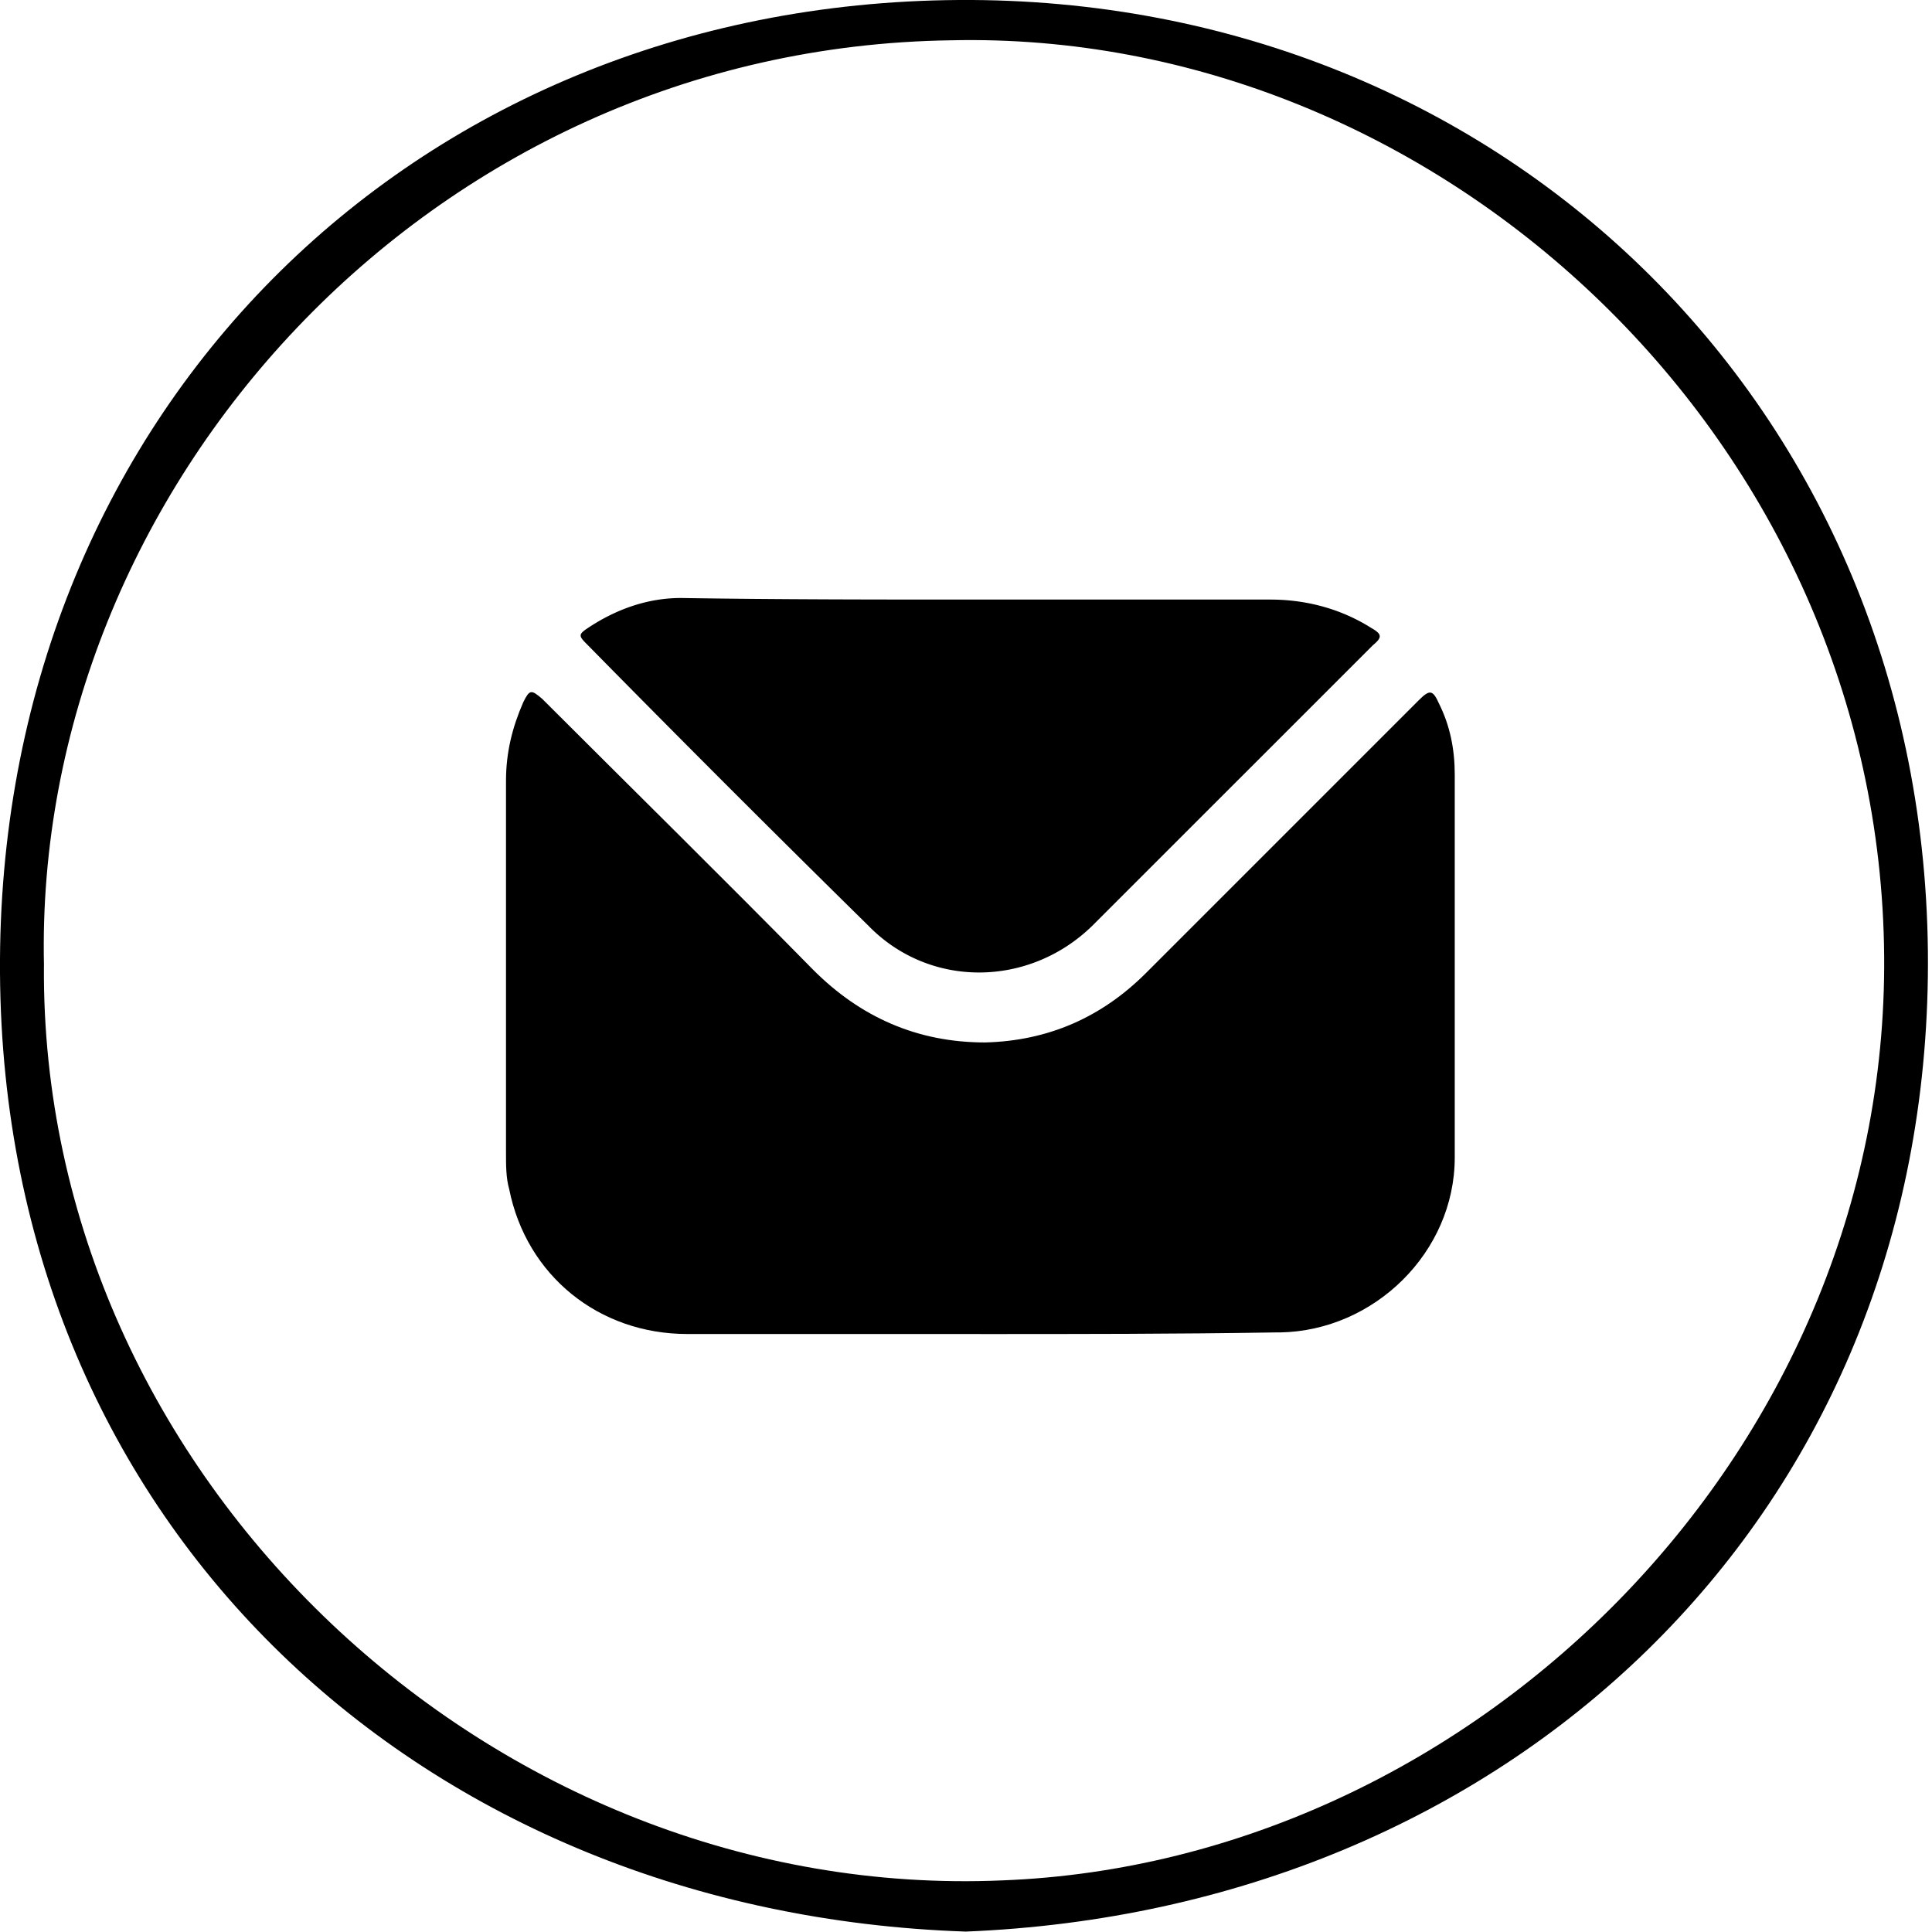
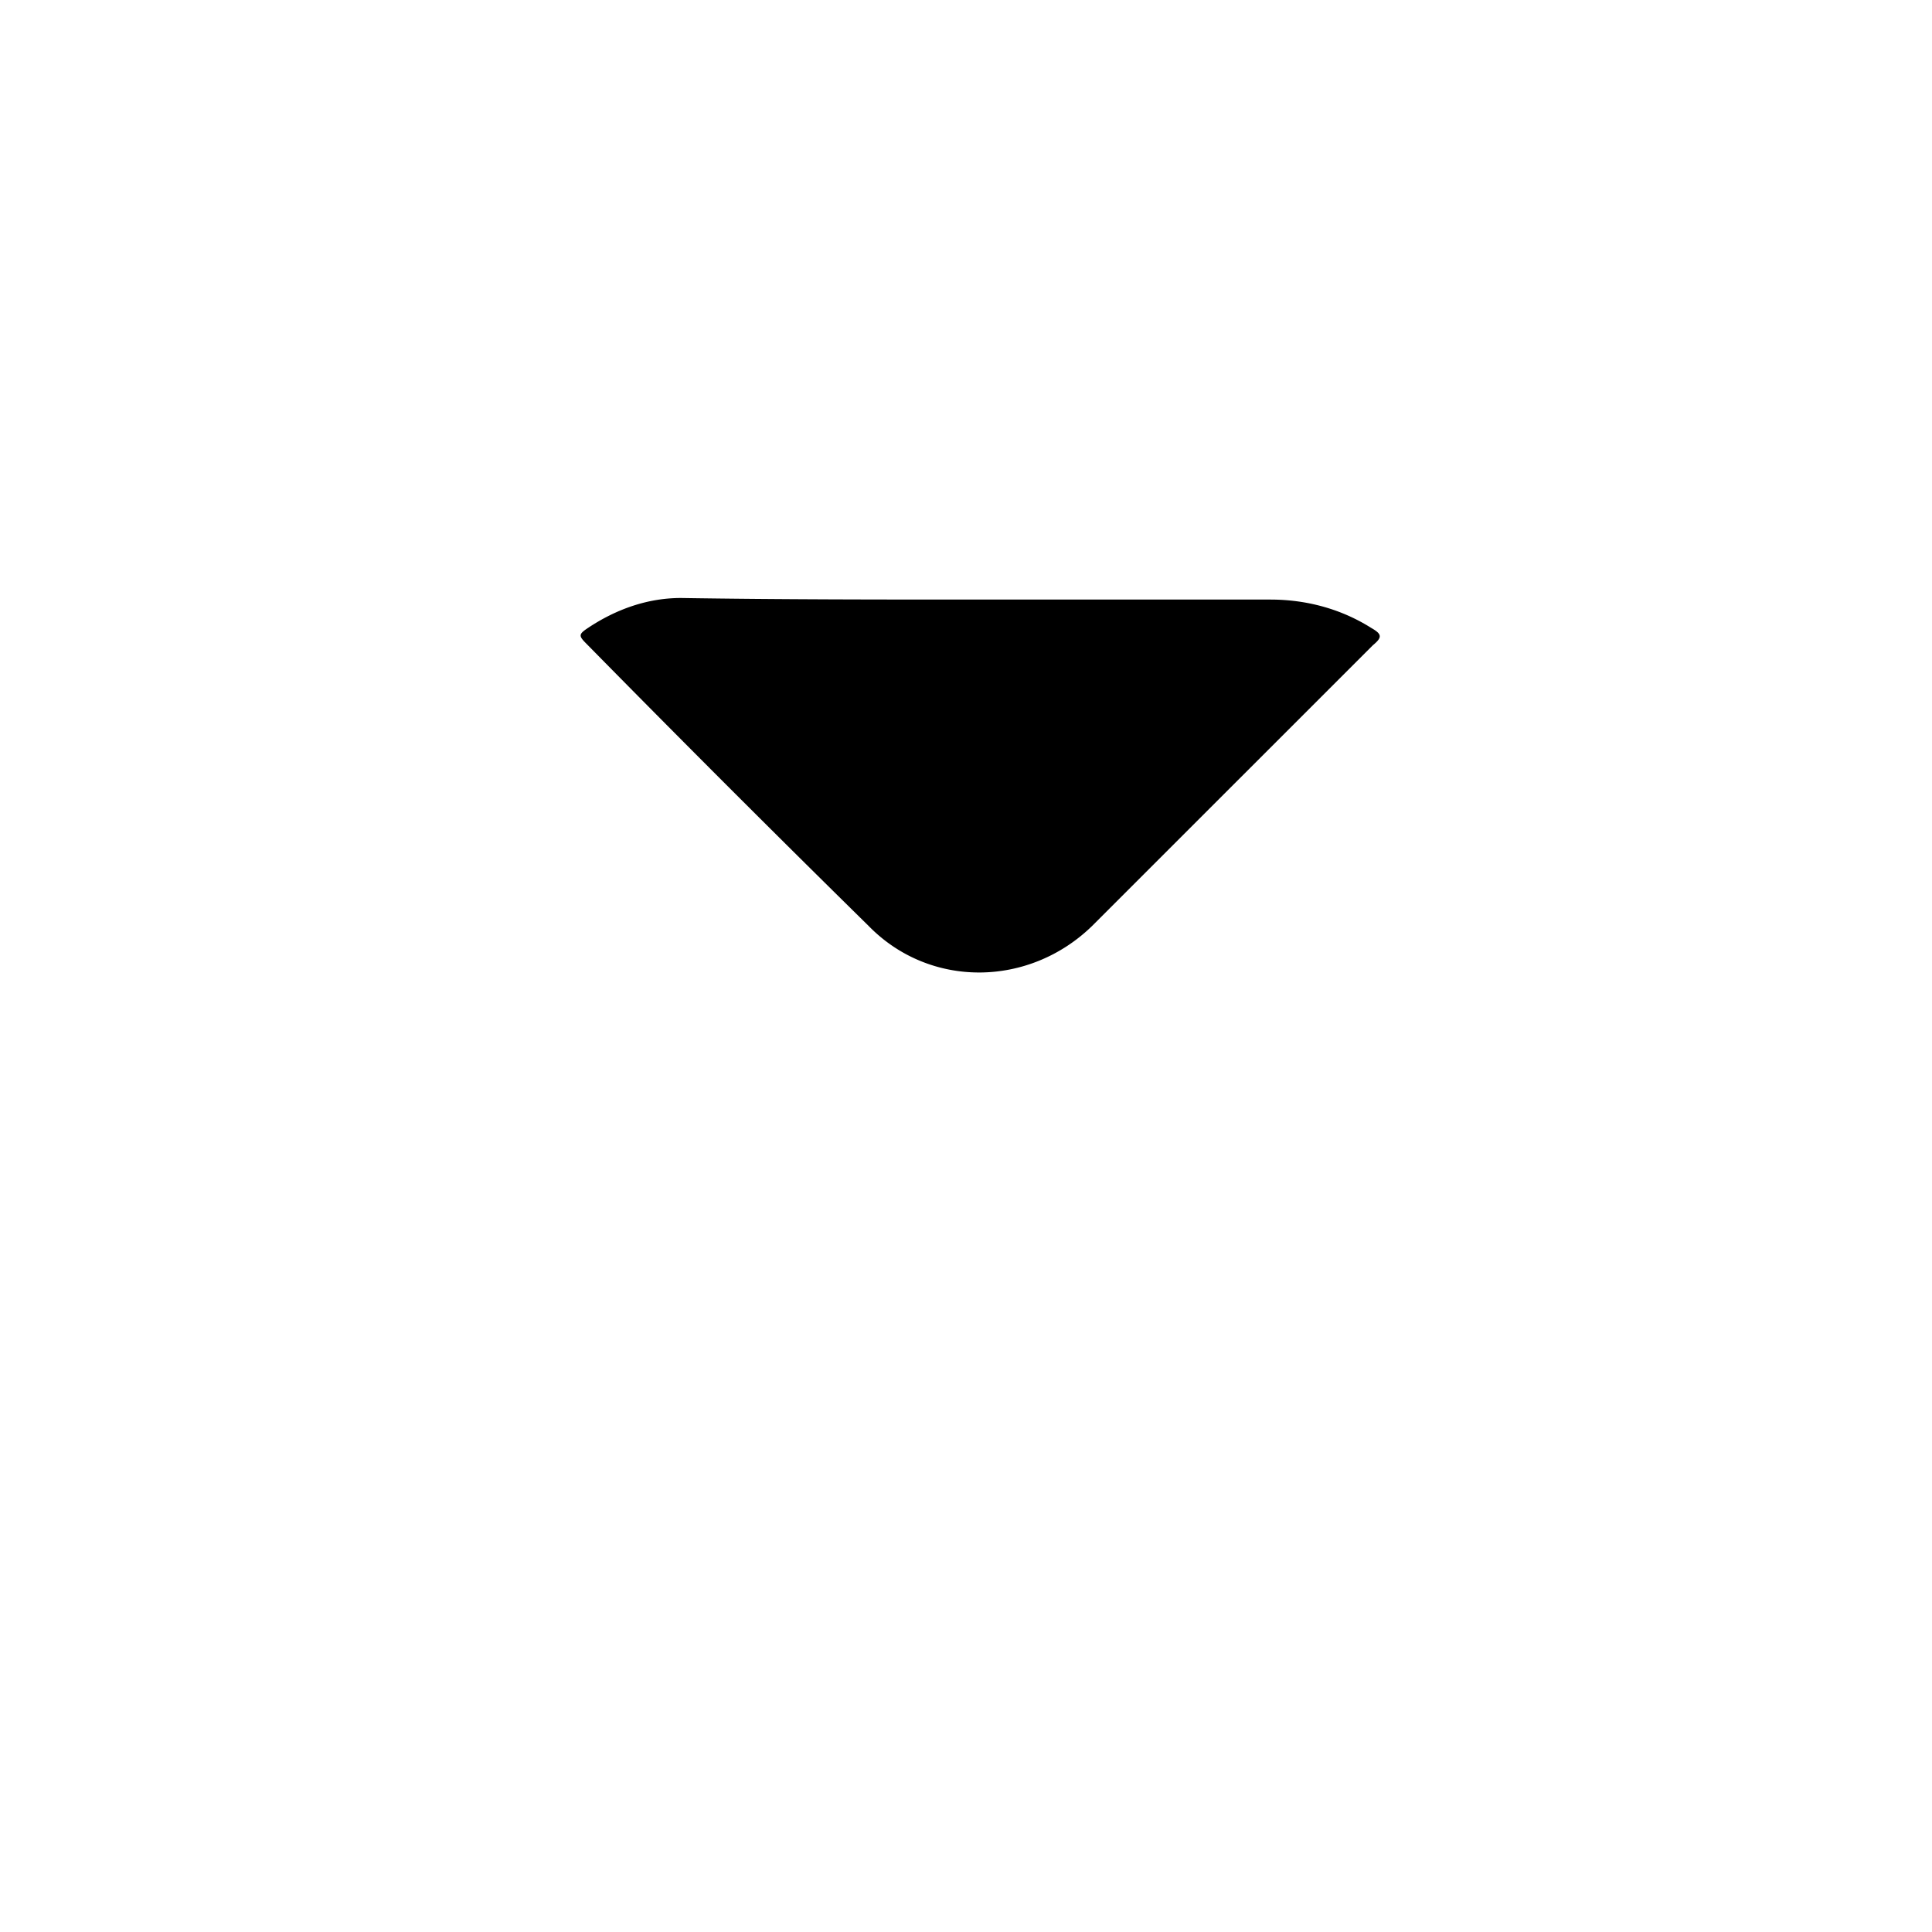
<svg xmlns="http://www.w3.org/2000/svg" width="42" height="42" fill="none">
-   <path d="M20.996 41.991C9.226 41.593.08 33.243 0 21.155-.08 9.067 8.908.08 20.837 0 32.766-.08 42.07 9.067 41.91 21.234c-.159 11.85-9.145 20.28-20.915 20.757ZM.955 20.996C.875 32.13 10.737 41.355 21.79 40.878c10.339-.398 19.405-9.464 19.166-20.36C40.718 9.386 31.175.638 20.677.876 9.306 1.035.718 10.657.956 20.995Z" fill="#000" />
-   <path d="M21.313 29H14.94c-1.919 0-3.495-1.267-3.871-3.151-.069-.24-.069-.514-.069-.788v-8.086c0-.617.137-1.165.377-1.713.137-.274.171-.274.411-.069 1.953 1.953 3.94 3.906 5.893 5.893 1.028 1.028 2.261 1.576 3.735 1.576 1.37-.034 2.535-.548 3.494-1.507l5.927-5.927c.24-.24.309-.24.446.068.24.48.342.994.342 1.542v8.325c0 2.056-1.747 3.77-3.803 3.803h-.102c-2.159.035-4.283.035-6.407.035Z" fill="#000" />
  <path d="M21.313 13.034h6.304c.788 0 1.542.206 2.193.617.24.137.24.206.034.377l-6.099 6.098c-1.37 1.337-3.529 1.37-4.865 0a518.433 518.433 0 0 1-6.132-6.132c-.172-.172-.172-.206.034-.343.617-.411 1.302-.651 2.021-.651 2.159.034 4.317.034 6.51.034Z" fill="#000" />
</svg>